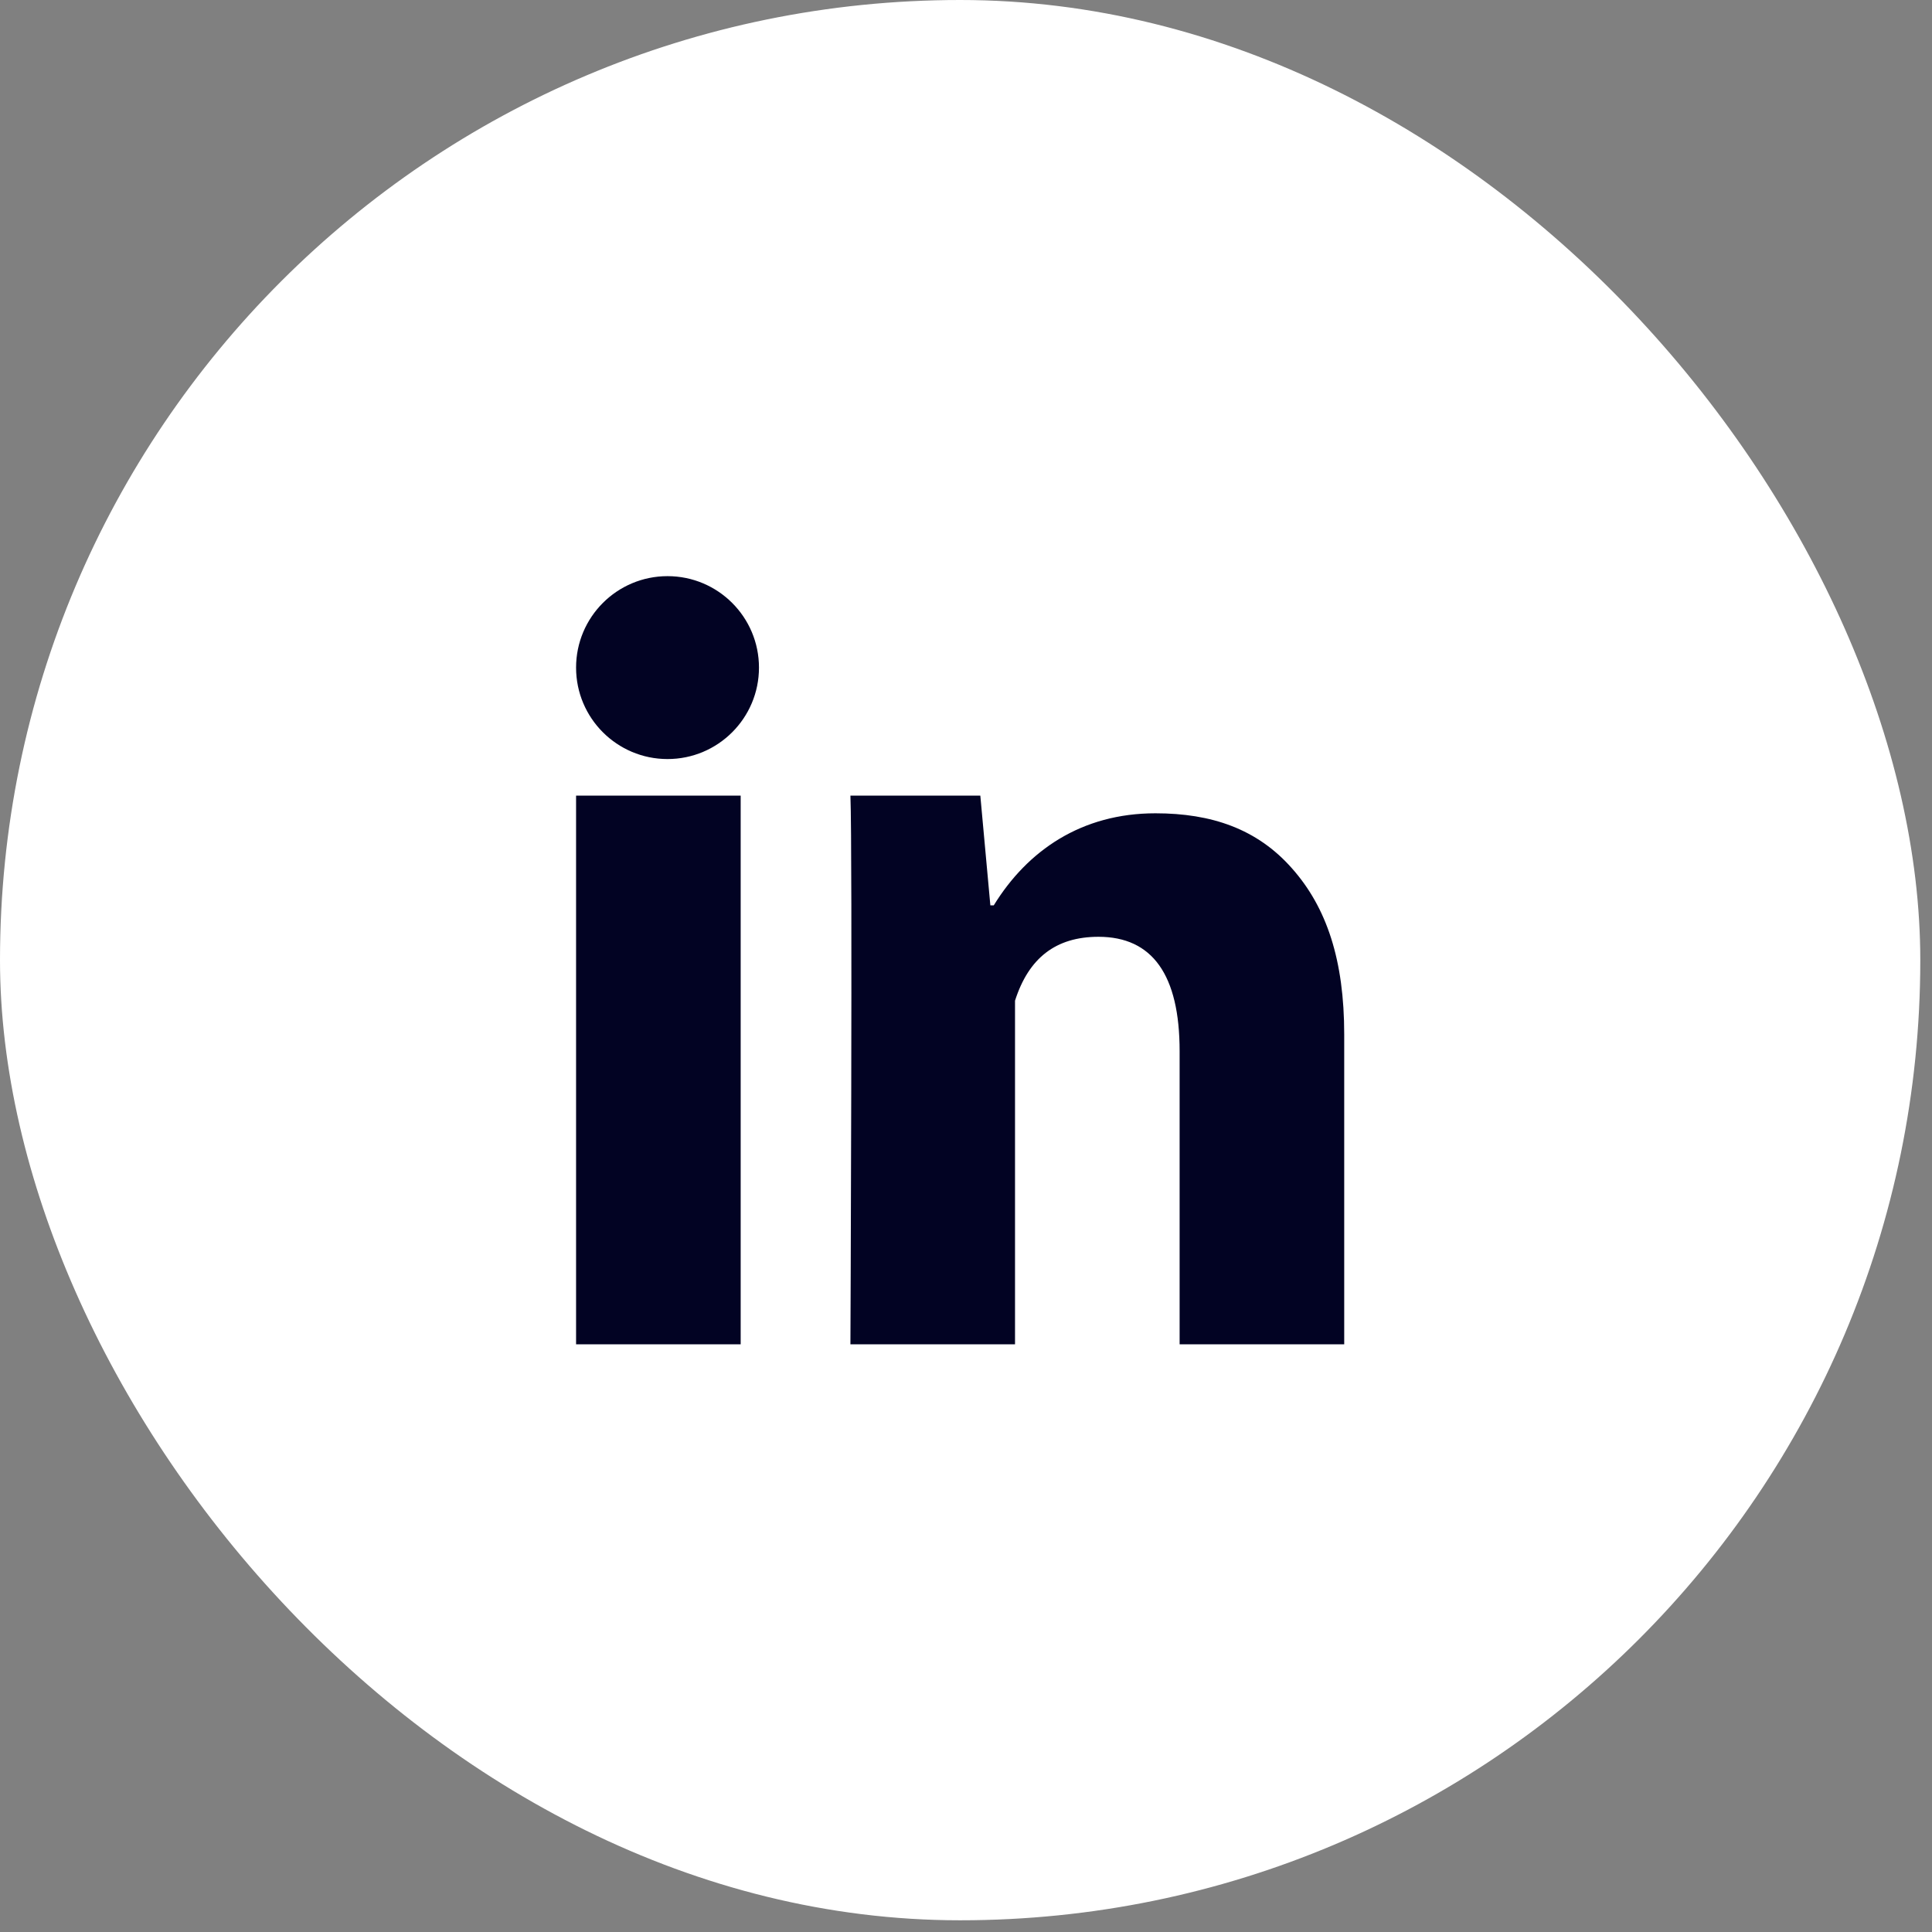
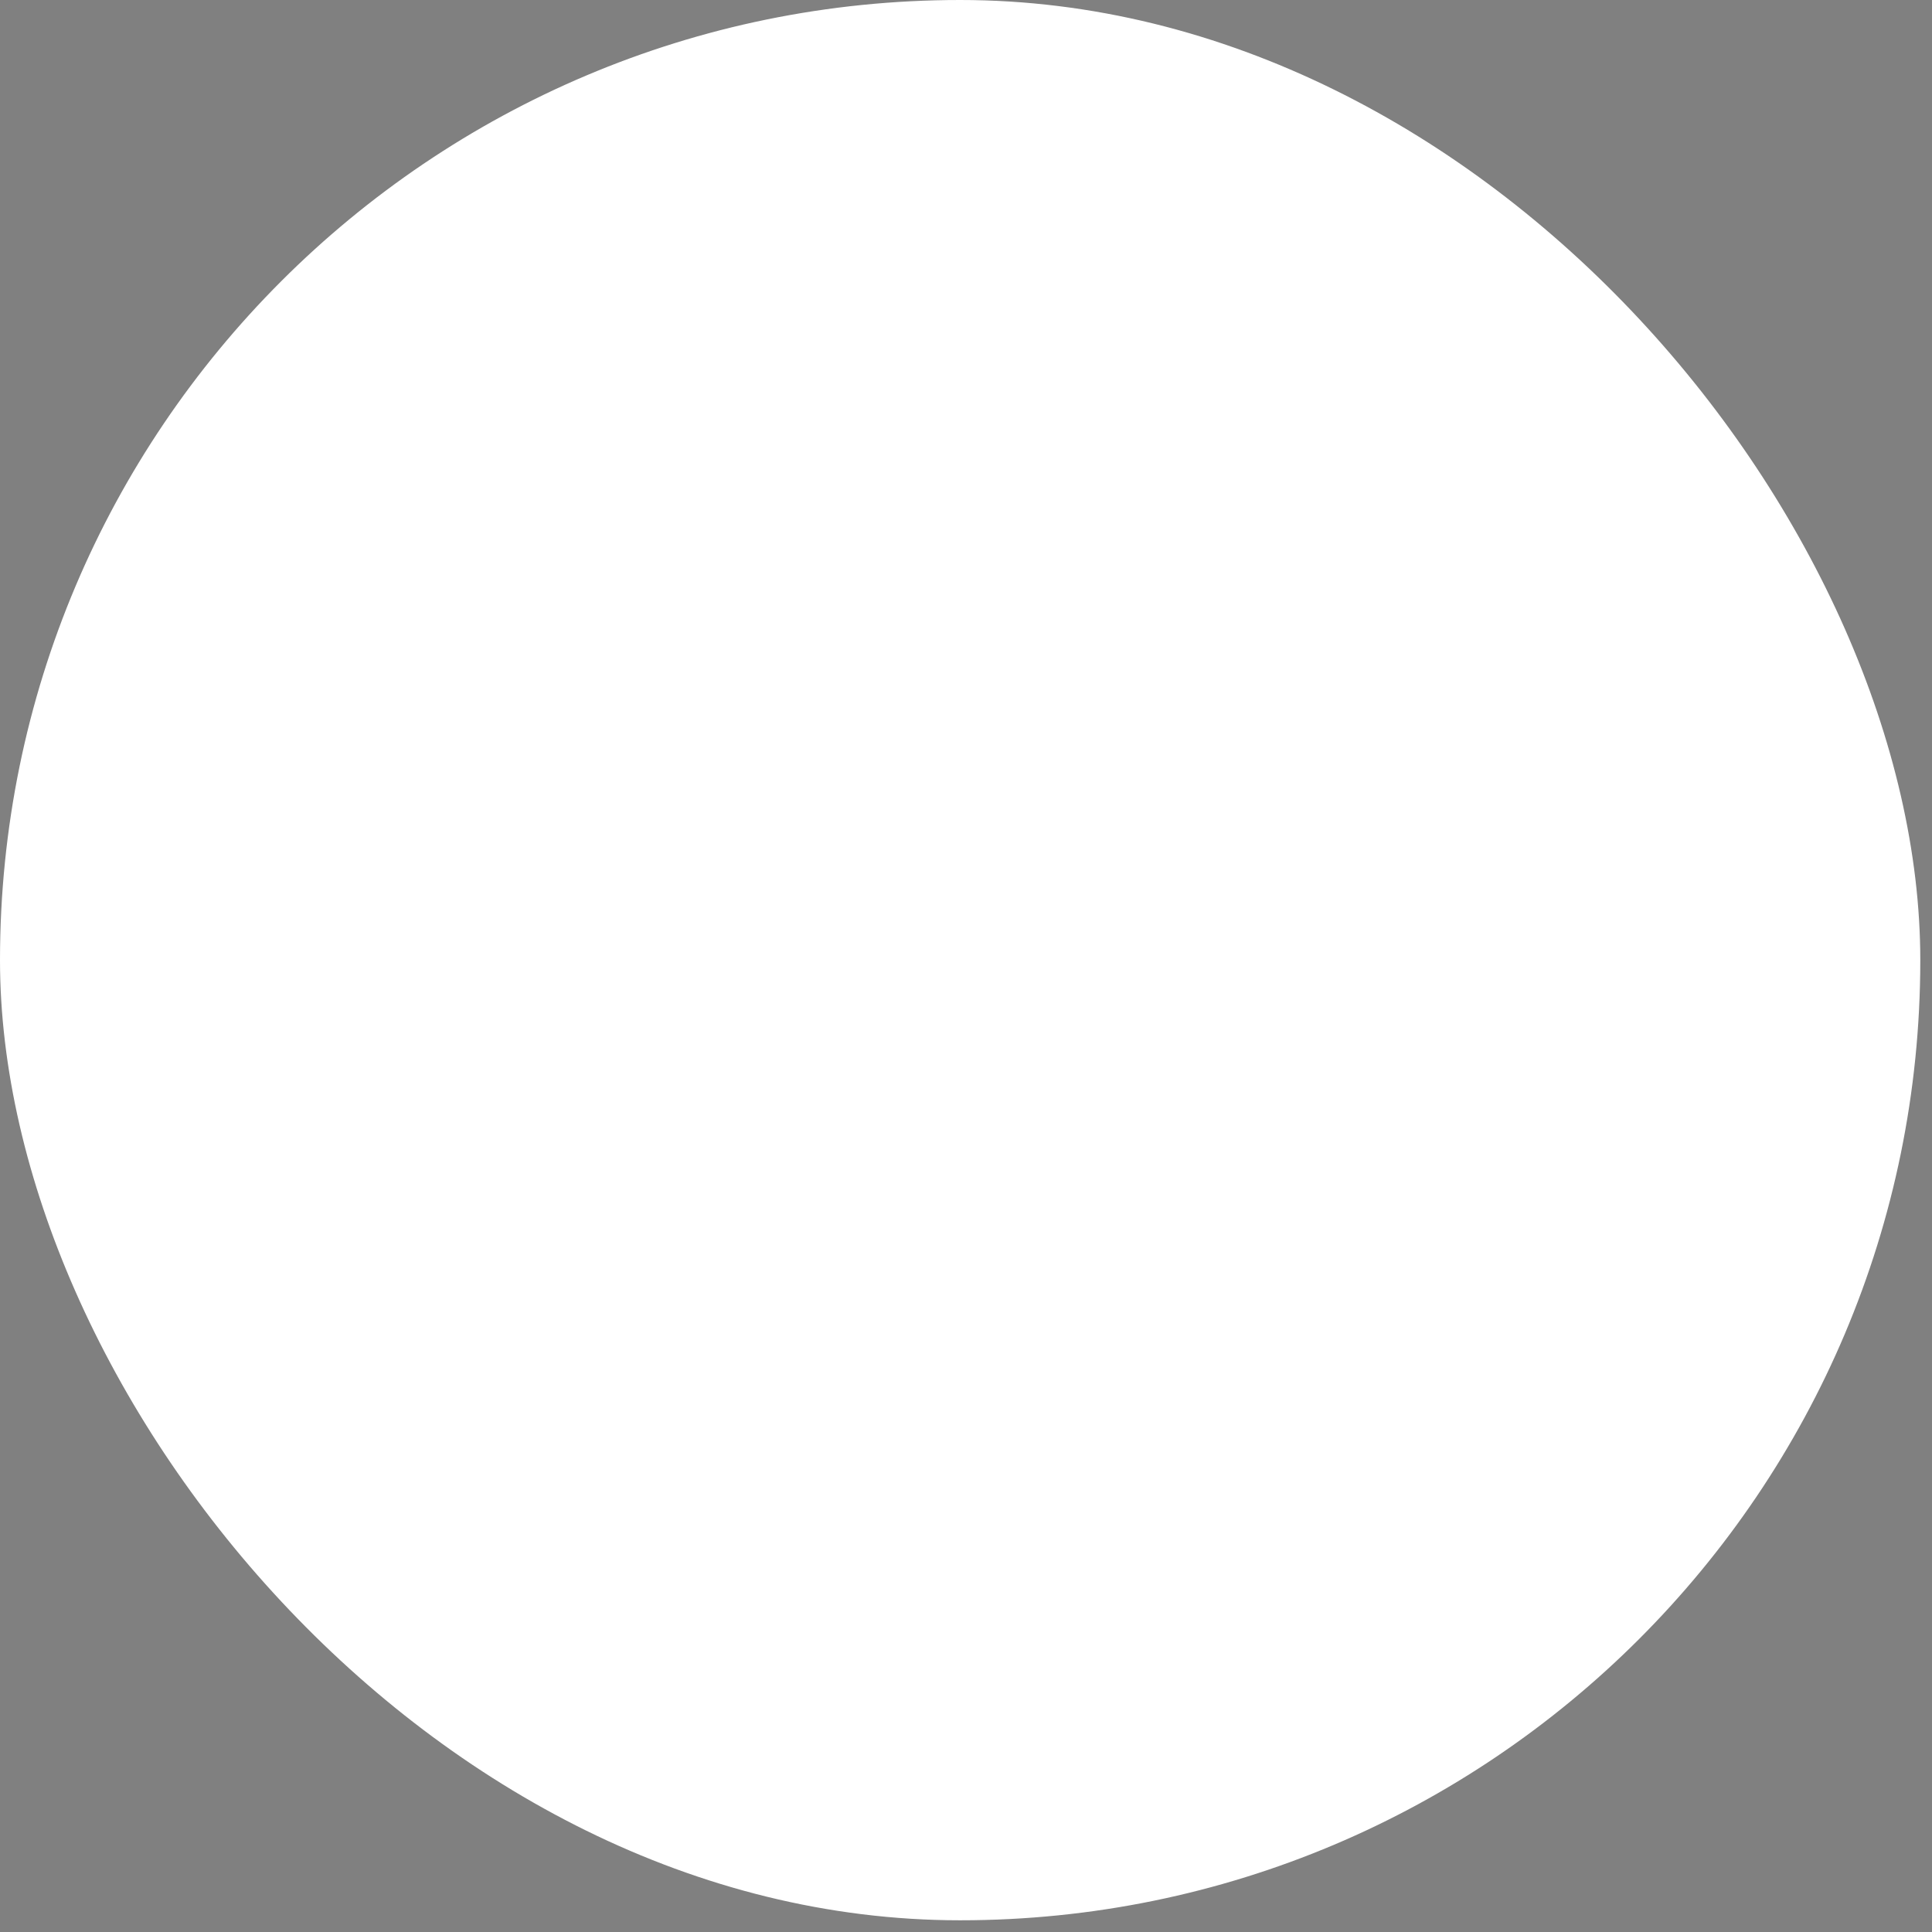
<svg xmlns="http://www.w3.org/2000/svg" width="51" height="51" viewBox="0 0 51 51" fill="none">
  <rect x="0" y="0" width="51" height="51" fill="#808080" stroke="none" />
  <rect width="50.691" height="50.691" rx="25.346" fill="white" />
  <g clip-path="url(#clip0_107_347)">
    <g clip-path="url(#clip1_107_347)">
      <g clip-path="url(#clip2_107_347)">
        <path d="M19.552 35.486H15.207V21.002H19.552V35.486ZM35.484 35.486H31.139V27.749C31.139 25.733 30.42 24.729 28.997 24.729C27.868 24.729 27.153 25.291 26.794 26.416C26.794 28.244 26.794 35.486 26.794 35.486H22.449C22.449 35.486 22.507 22.451 22.449 21.002H25.878L26.143 23.899H26.233C27.124 22.451 28.548 21.469 30.5 21.469C31.984 21.469 33.185 21.881 34.102 22.919C35.025 23.957 35.484 25.35 35.484 27.307V35.486Z" fill="#020323" />
-         <path d="M17.621 20.037C18.954 20.037 20.035 18.956 20.035 17.623C20.035 16.29 18.954 15.209 17.621 15.209C16.288 15.209 15.207 16.29 15.207 17.623C15.207 18.956 16.288 20.037 17.621 20.037Z" fill="#020323" />
      </g>
    </g>
  </g>
  <defs>
    <clipPath id="clip0_107_347">
      <rect width="20.277" height="20.277" fill="white" transform="translate(15.207 15.207)" />
    </clipPath>
    <clipPath id="clip1_107_347">
      <rect width="20.277" height="20.277" fill="white" transform="translate(15.207 15.207)" />
    </clipPath>
    <clipPath id="clip2_107_347">
-       <rect width="20.277" height="20.277" fill="white" transform="translate(15.207 15.207)" />
-     </clipPath>
+       </clipPath>
  </defs>
</svg>